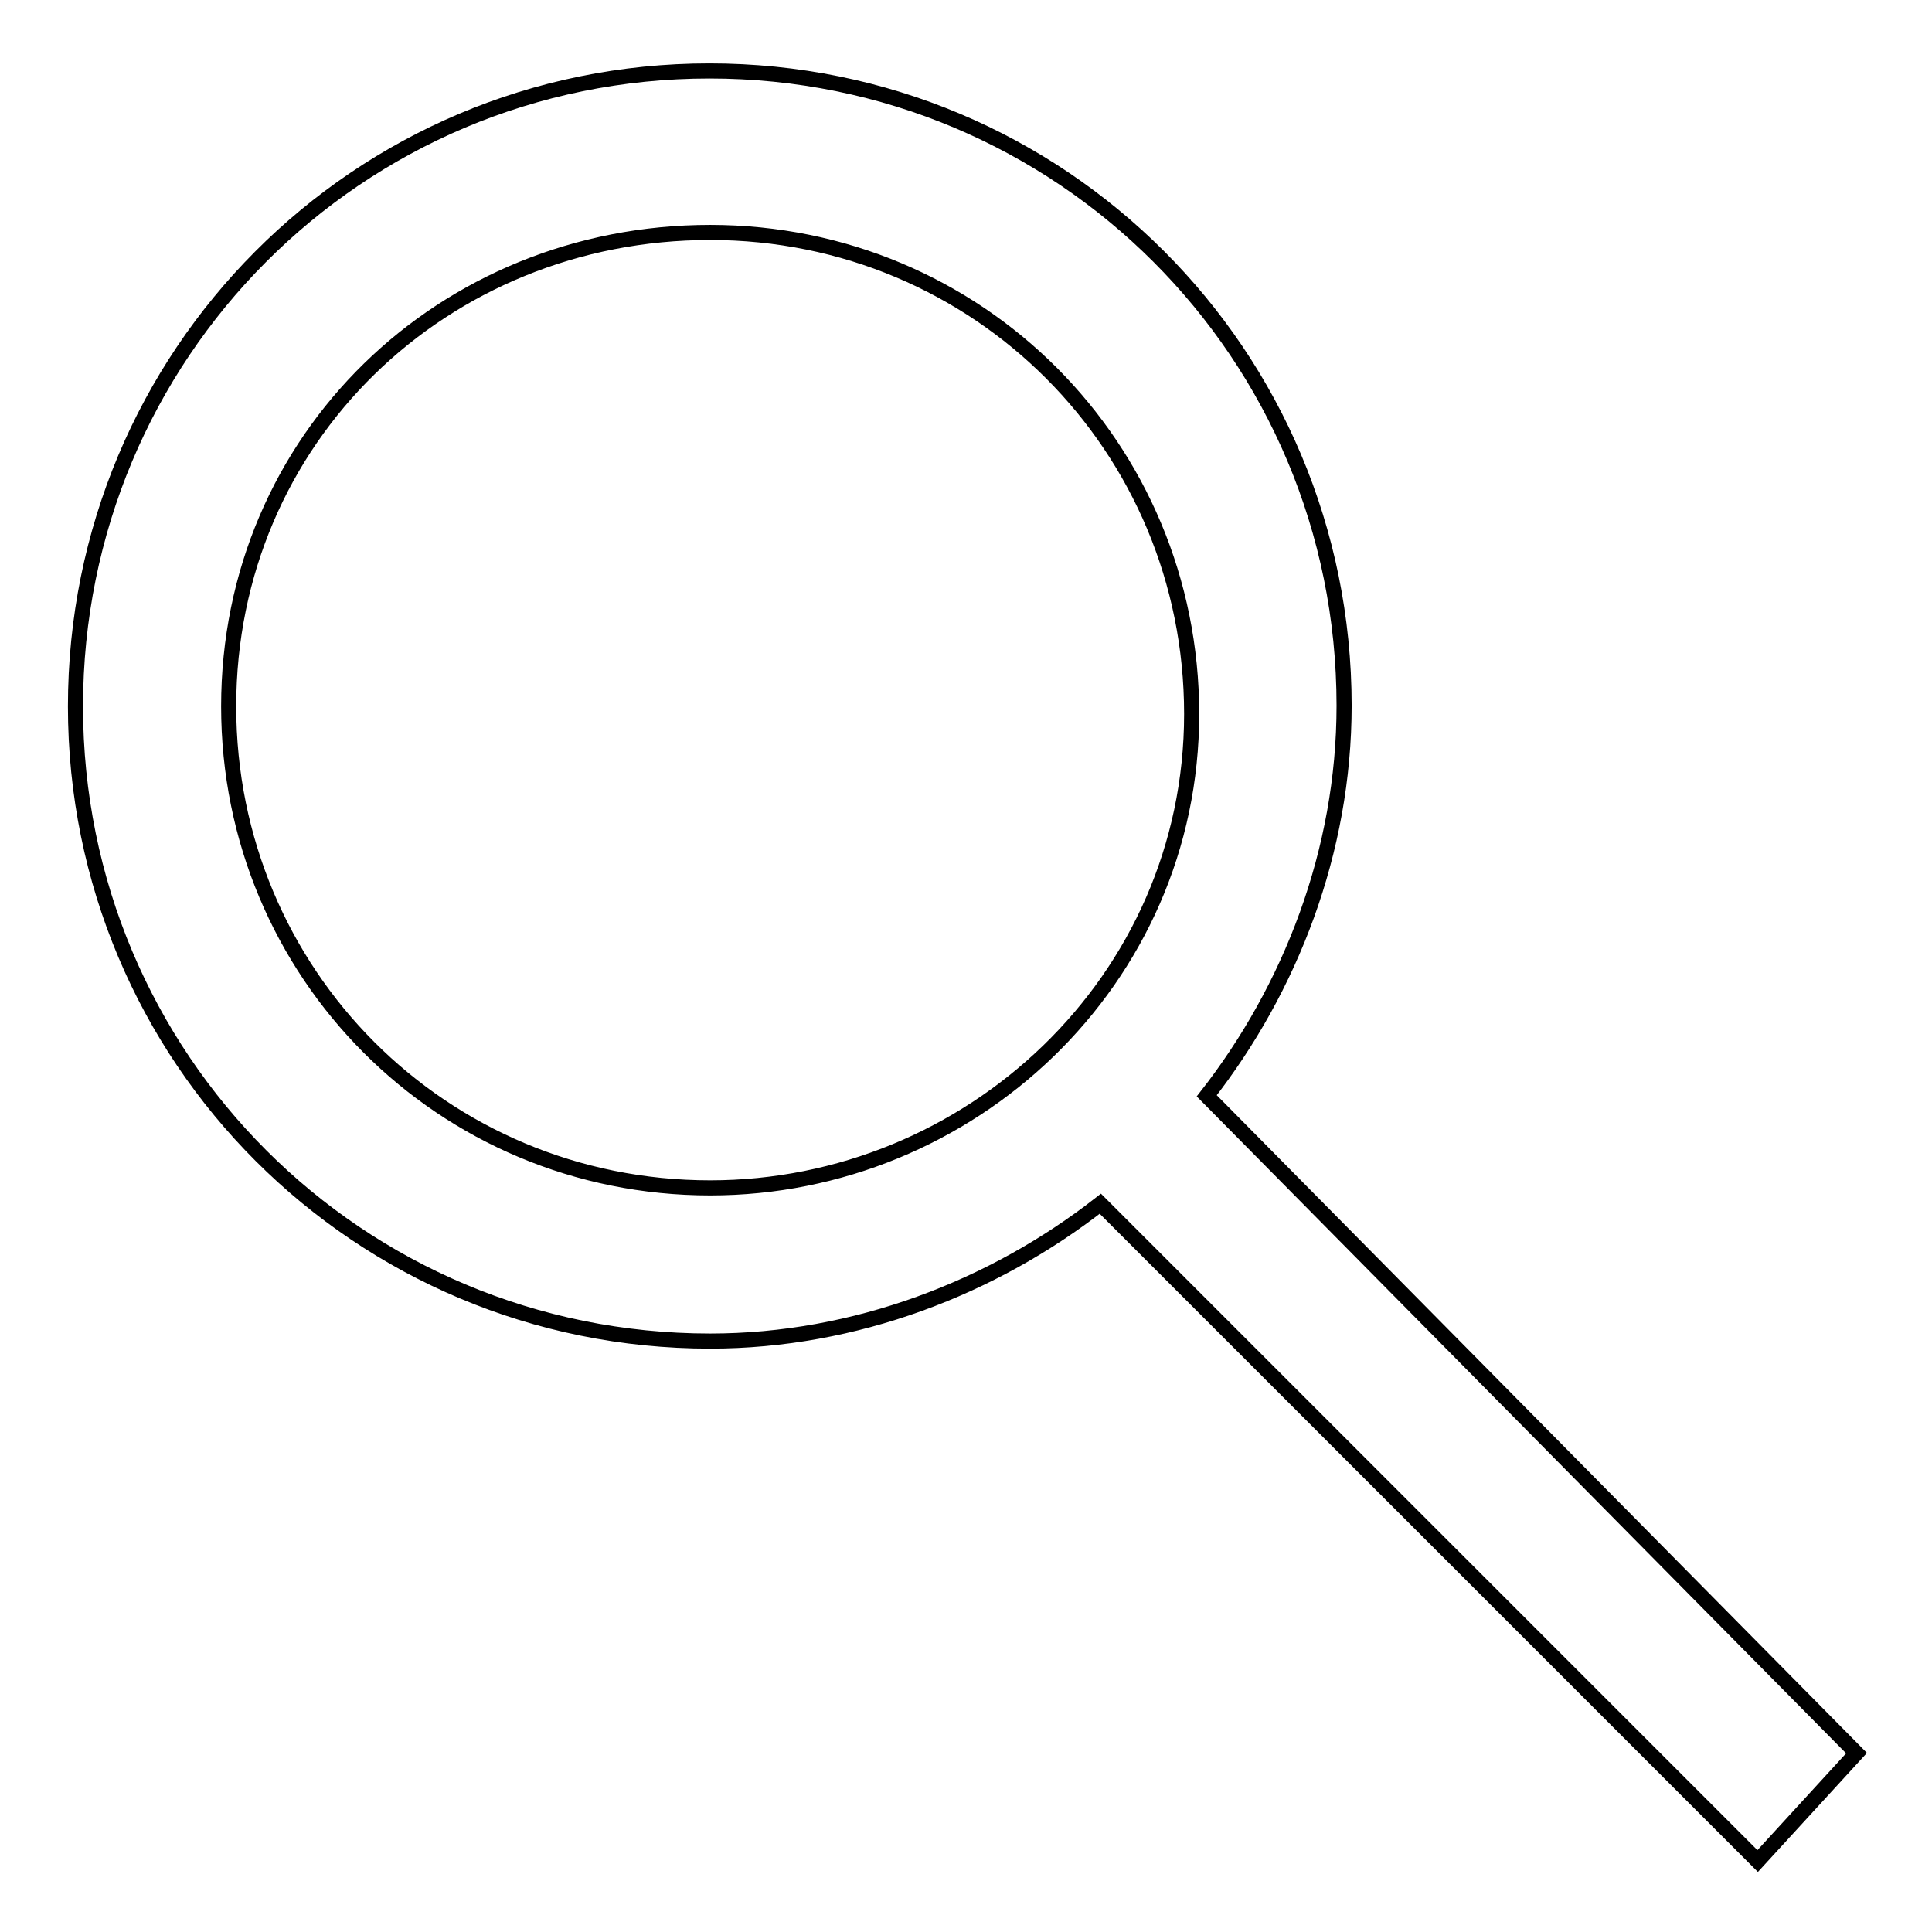
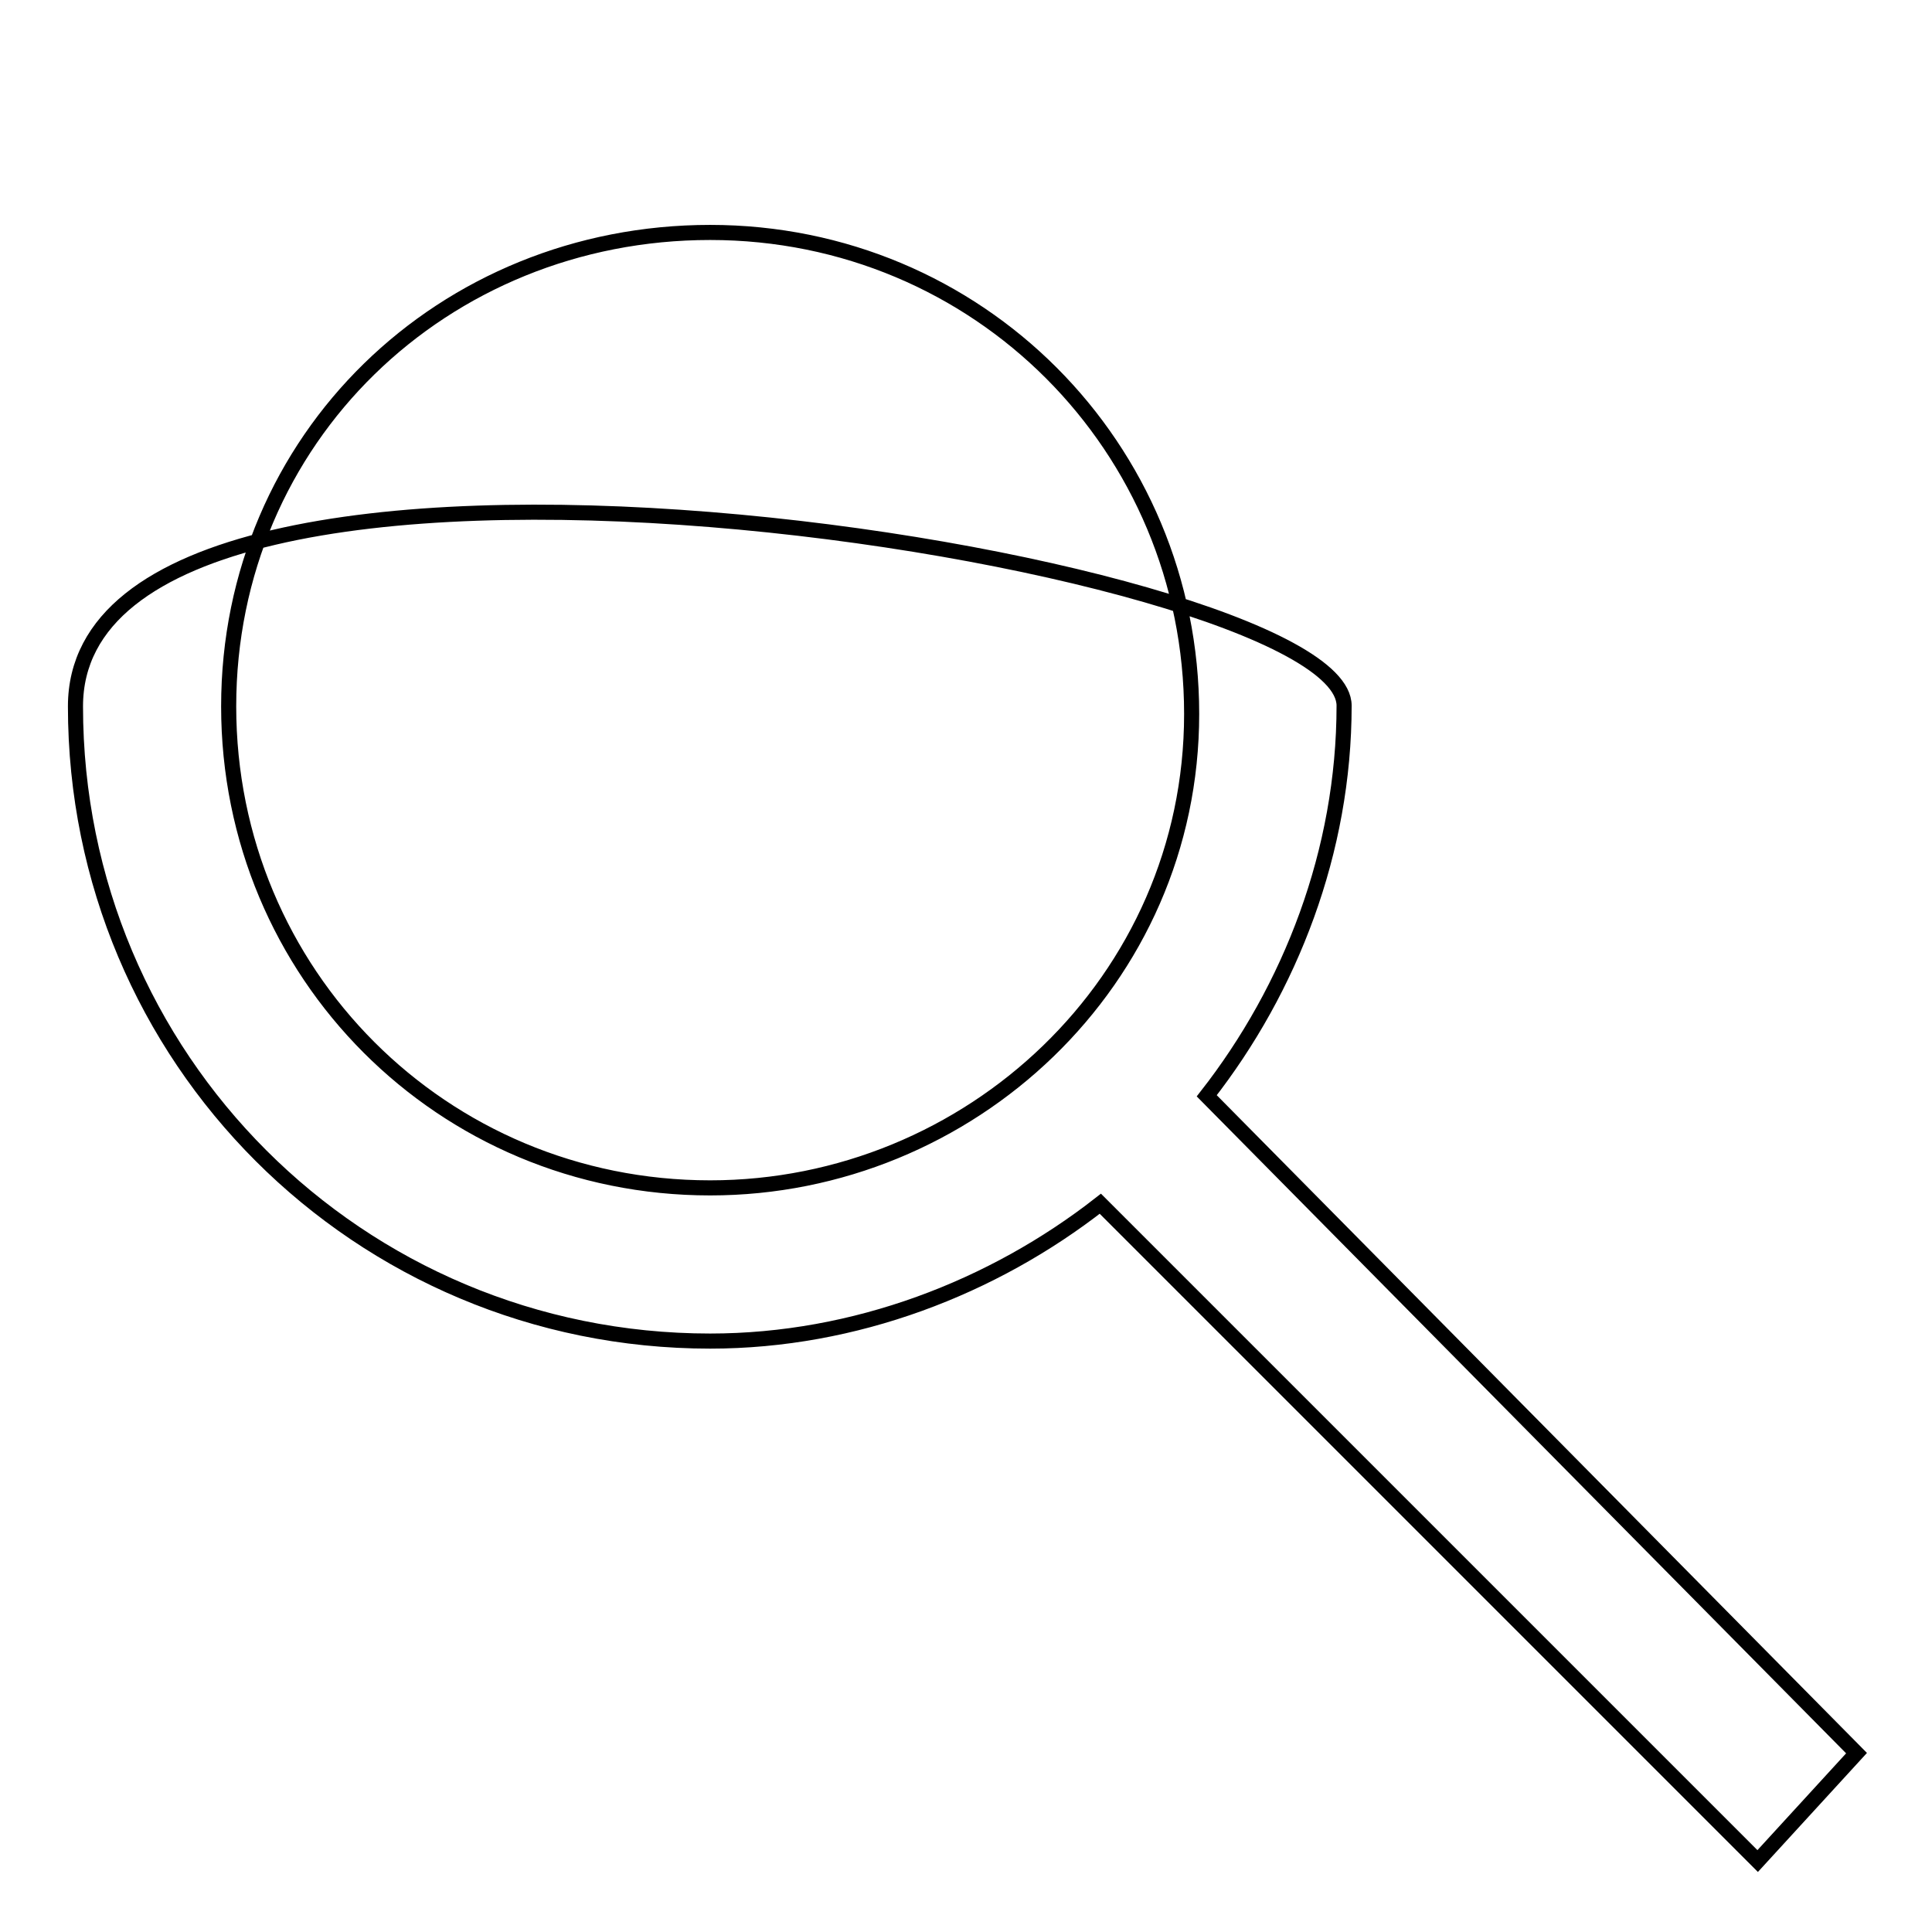
<svg xmlns="http://www.w3.org/2000/svg" version="1.1" x="0px" y="0px" viewBox="0 0 256 256" enable-background="new 0 0 256 256" xml:space="preserve">
  <g>
-     <path stroke-width="2" fill-opacity="0" stroke="#000000" d="M246,232.3l-86.1-87.1c11.1-14.2,18.2-32.4,18.2-51.7c0-46.6-37.5-84.1-84.1-84.1S10,47,10,93.6 c0,46.6,37.5,84.1,84.1,84.1c19.2,0,37.5-7.1,51.7-18.2l87.1,87.1L246,232.3L246,232.3z M94.1,157.4c-35.5,0-63.8-28.4-63.8-63.8 c0-35.5,28.4-62.8,63.8-62.8c35.5,0,63.8,28.4,63.8,63.8C157.9,130,128.5,157.4,94.1,157.4z" />
+     <path stroke-width="2" fill-opacity="0" stroke="#000000" d="M246,232.3l-86.1-87.1c11.1-14.2,18.2-32.4,18.2-51.7S10,47,10,93.6 c0,46.6,37.5,84.1,84.1,84.1c19.2,0,37.5-7.1,51.7-18.2l87.1,87.1L246,232.3L246,232.3z M94.1,157.4c-35.5,0-63.8-28.4-63.8-63.8 c0-35.5,28.4-62.8,63.8-62.8c35.5,0,63.8,28.4,63.8,63.8C157.9,130,128.5,157.4,94.1,157.4z" />
  </g>
</svg>